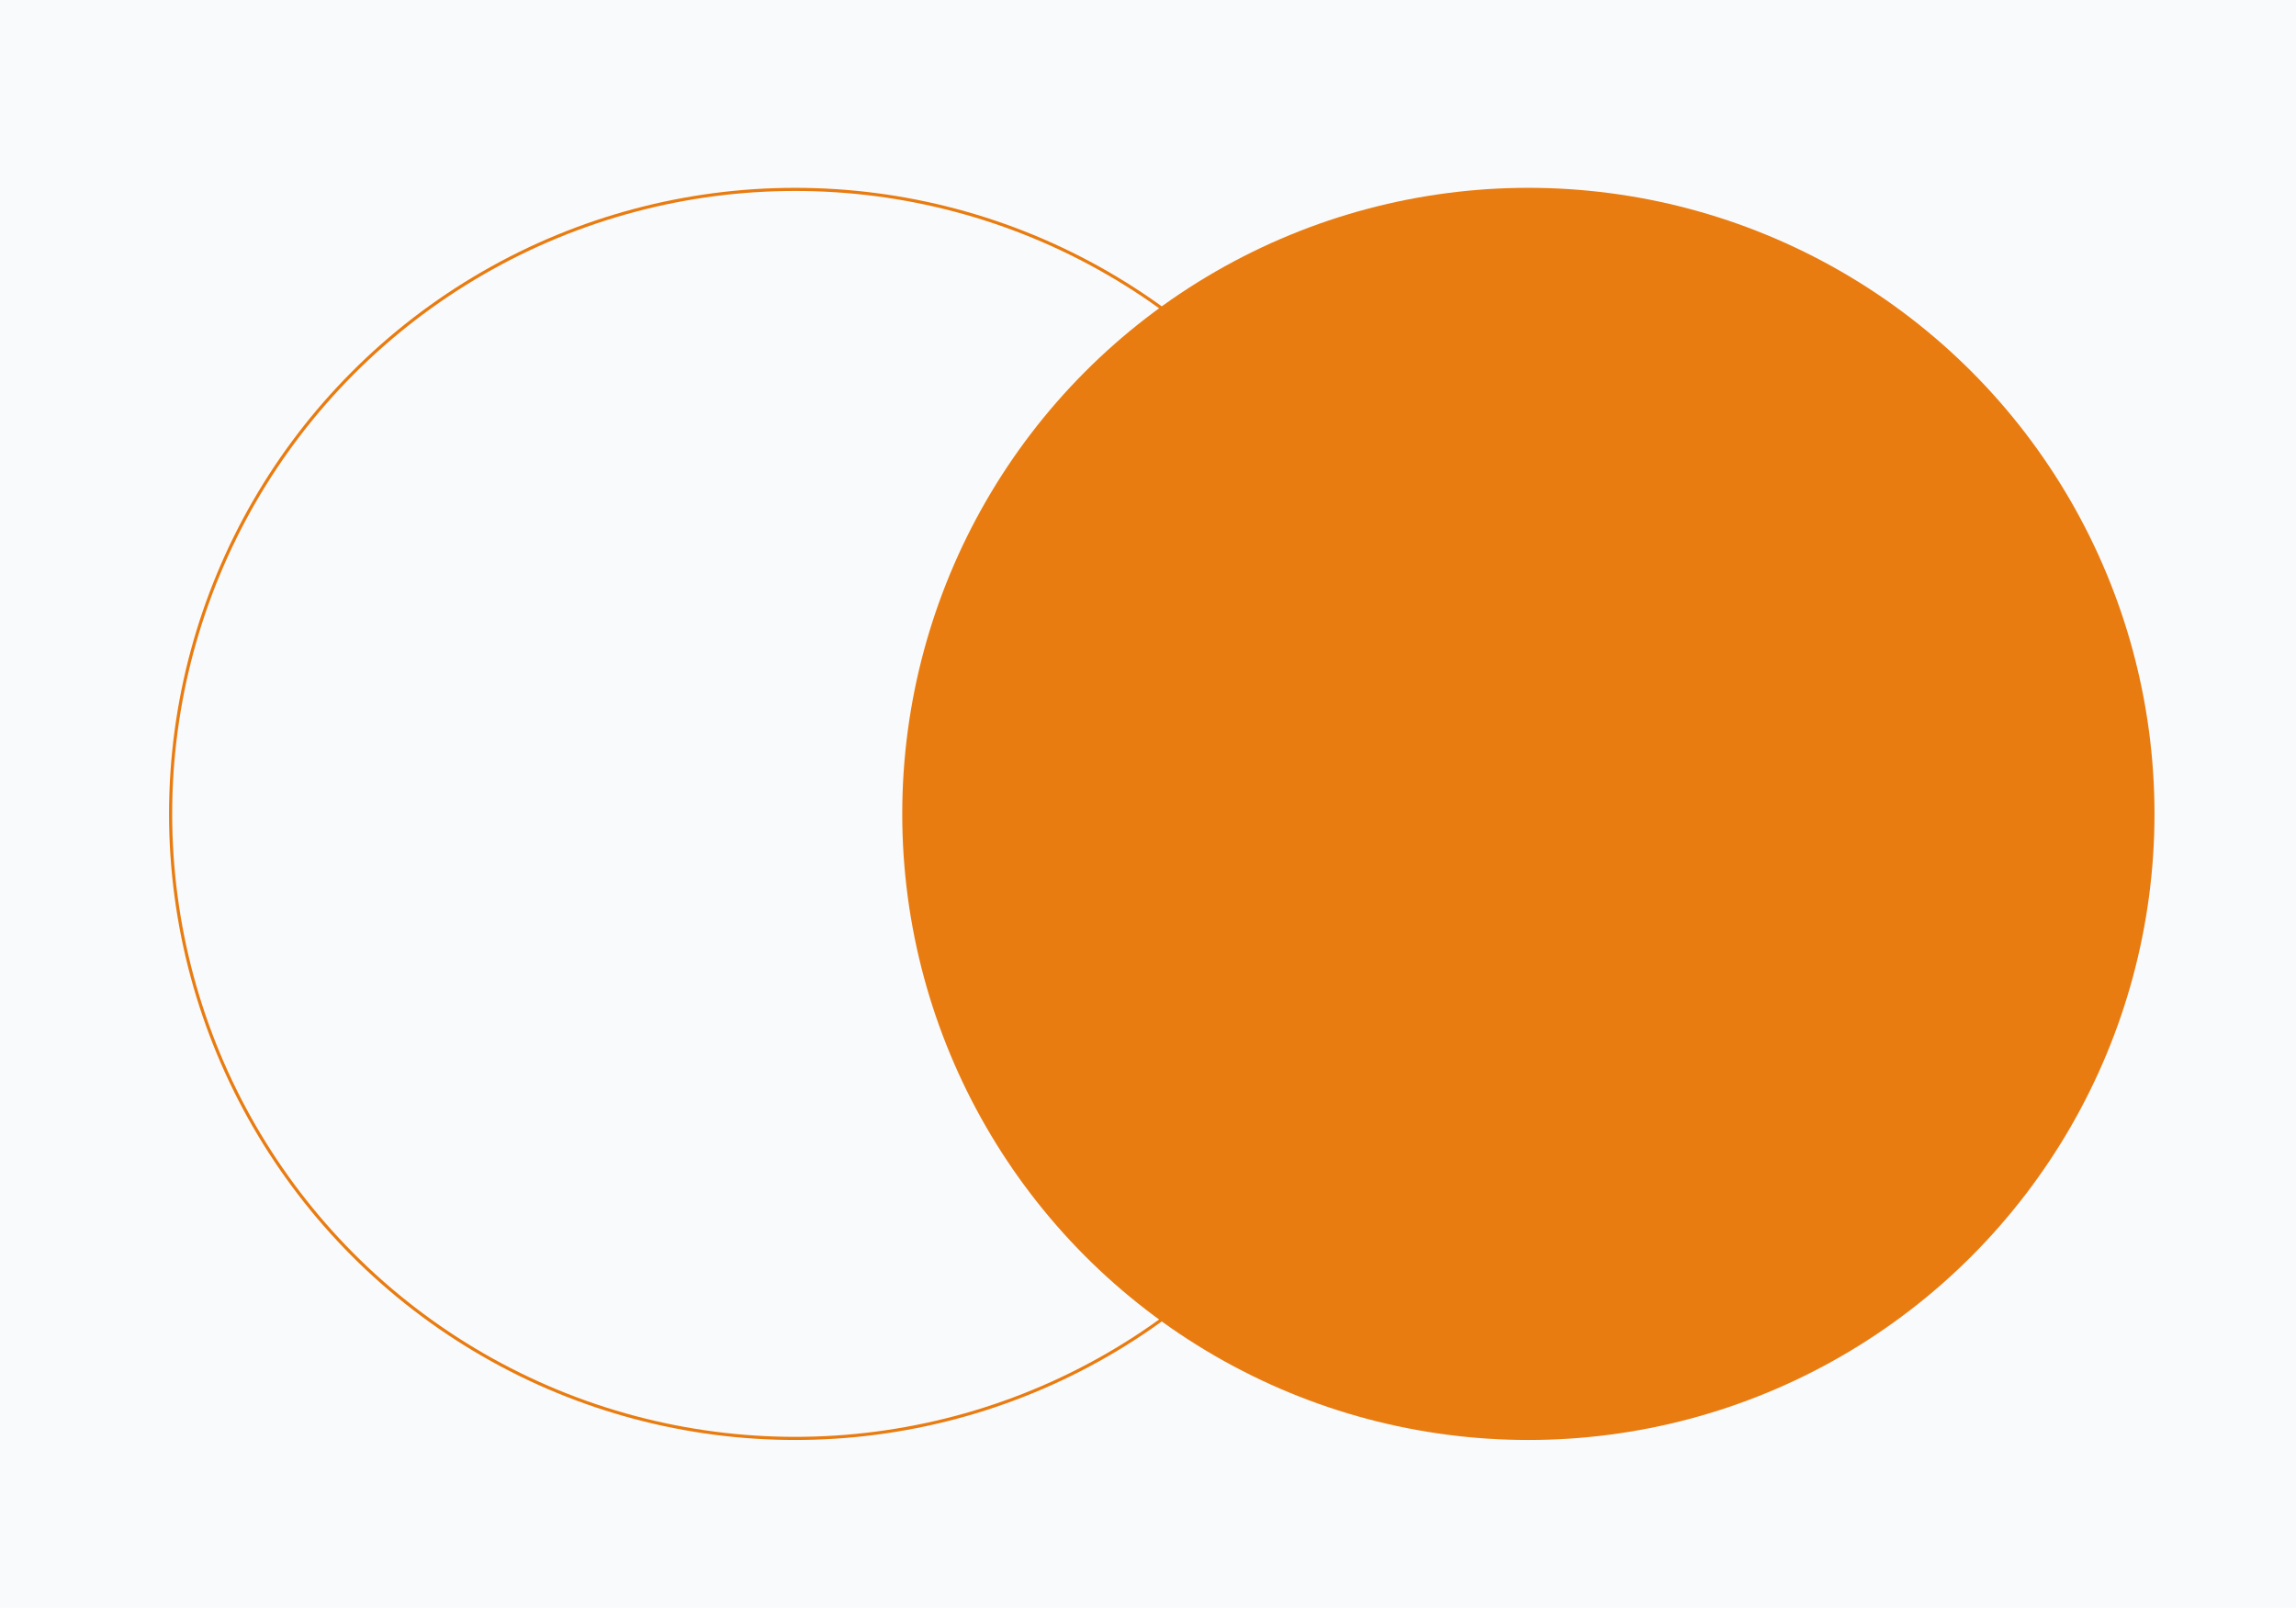
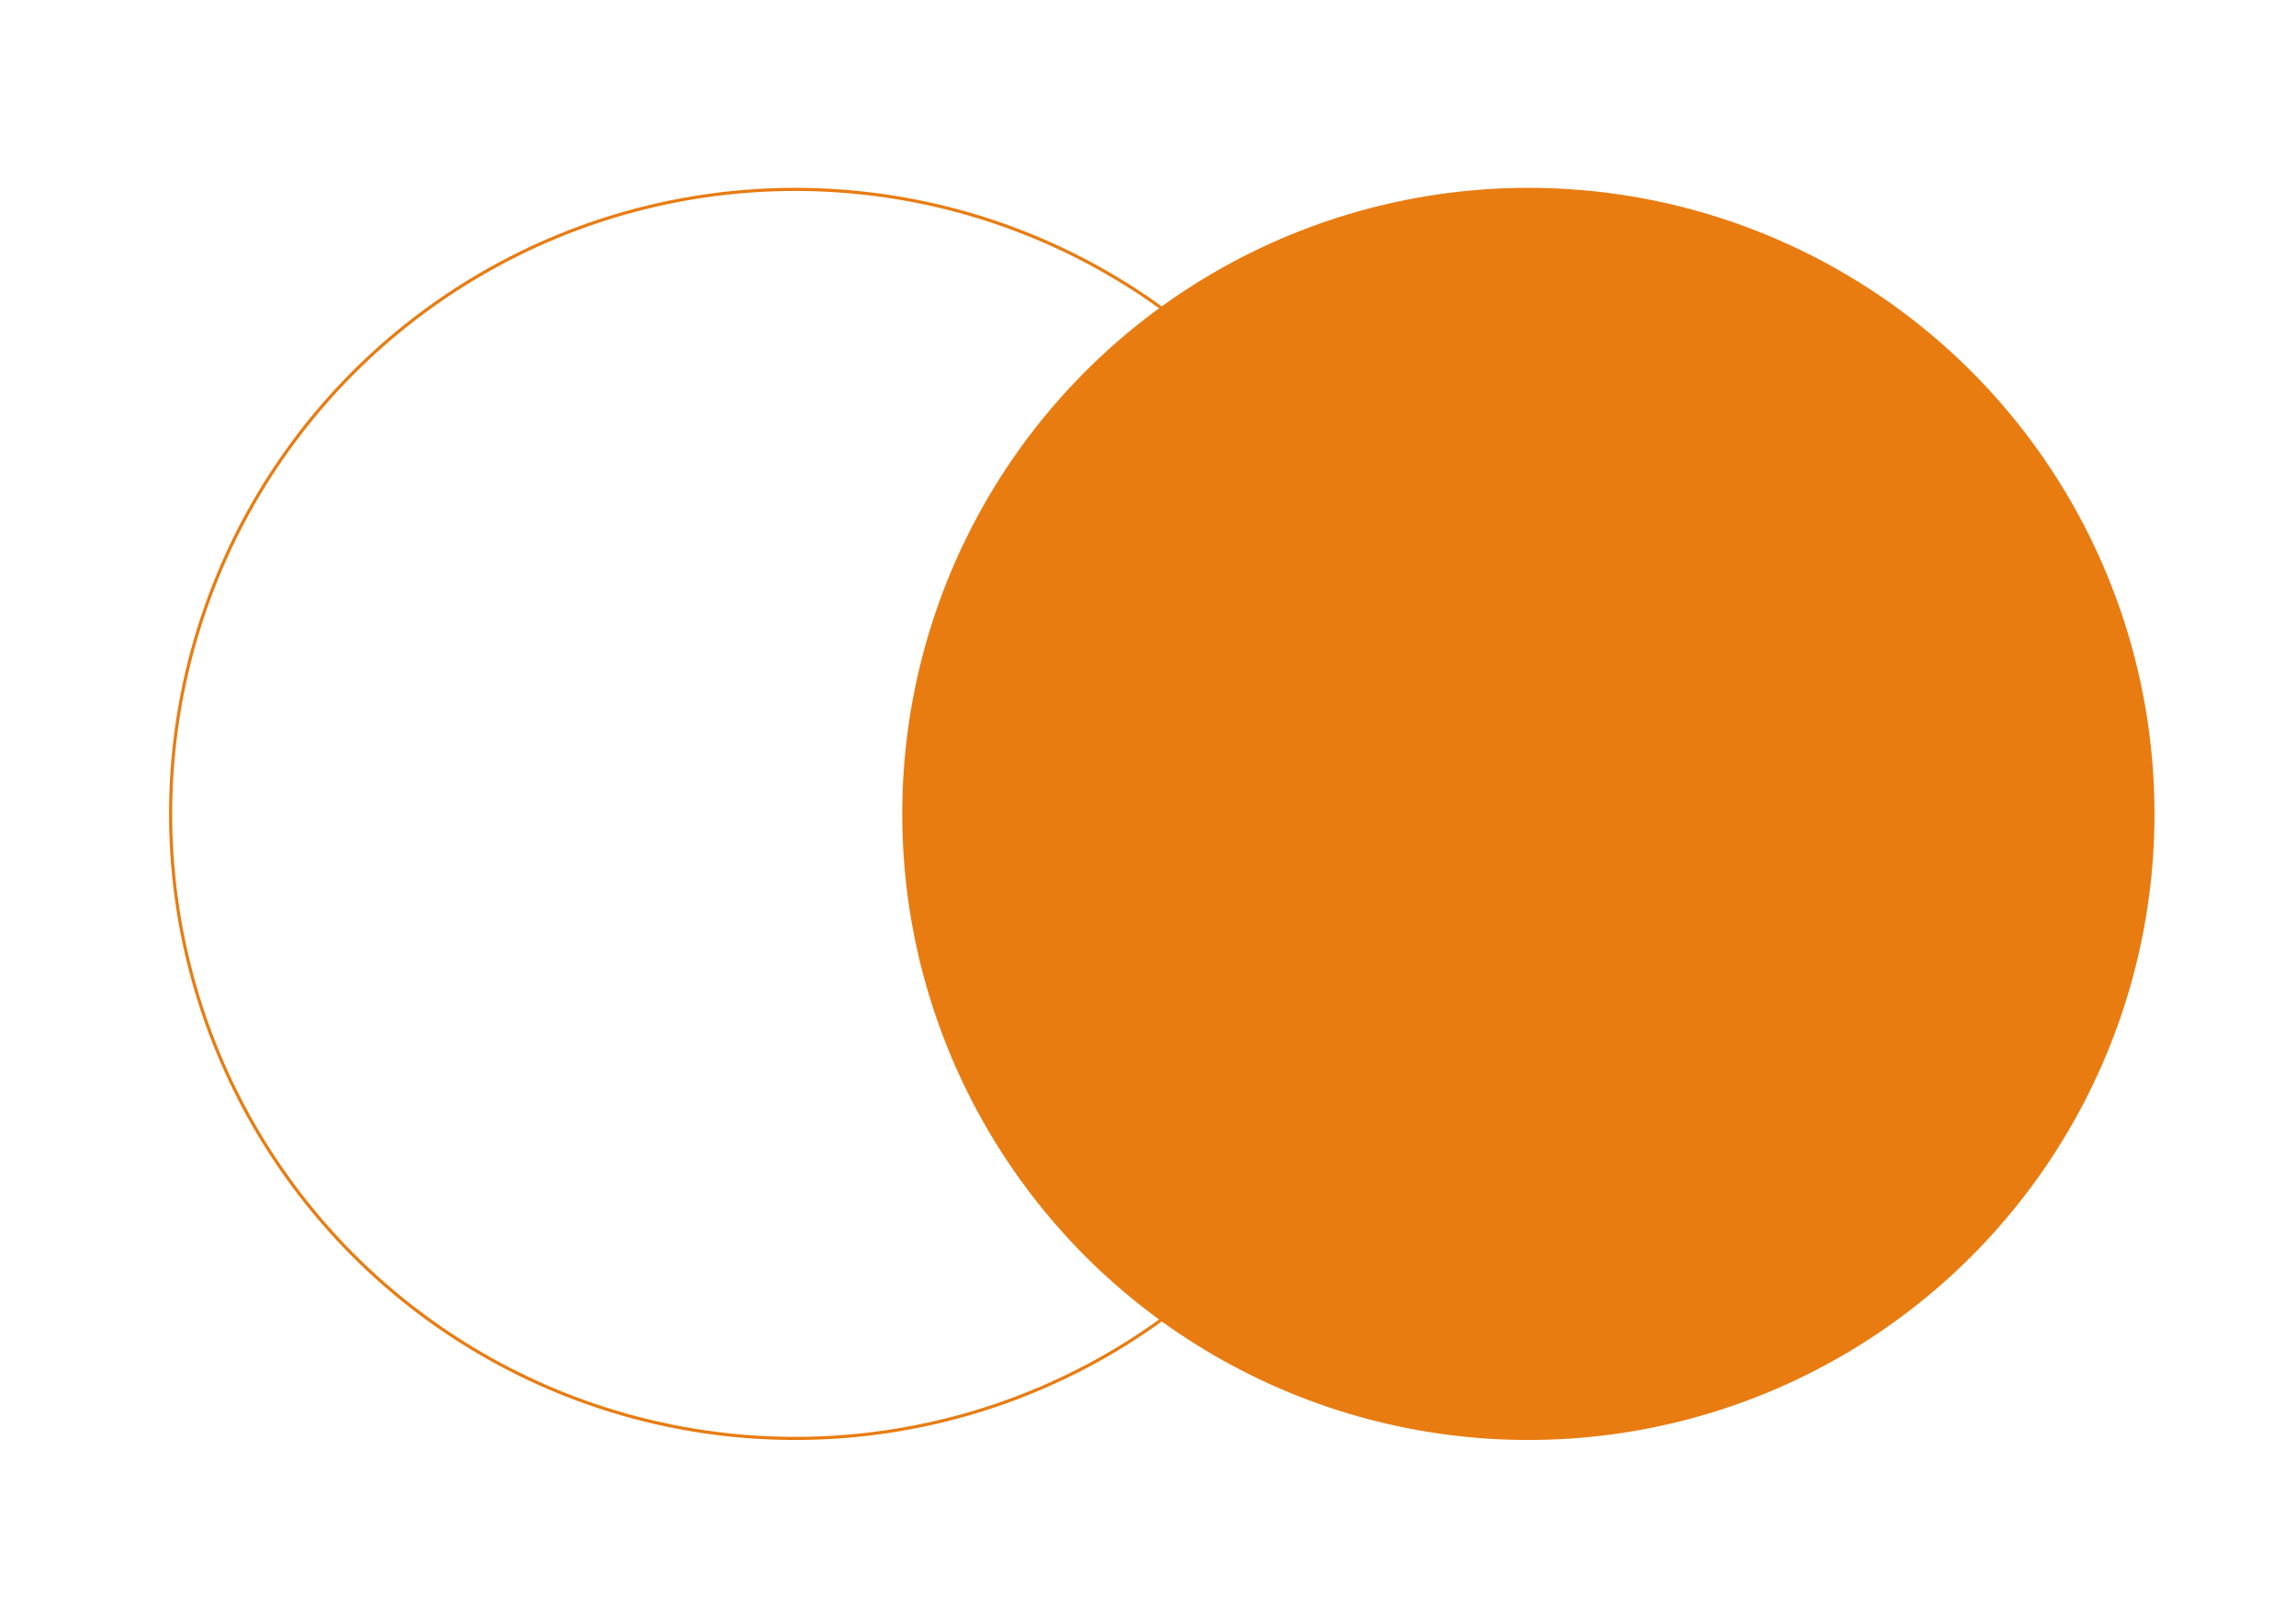
<svg xmlns="http://www.w3.org/2000/svg" width="3667" height="2568" viewBox="0 0 3667 2568" fill="none">
-   <rect width="3667" height="2568" fill="#F9FAFB" />
  <circle cx="2441" cy="1300" r="1000" fill="#E87C11" />
  <circle cx="1270" cy="1300" r="997.5" stroke="#E87C11" stroke-width="5" />
</svg>